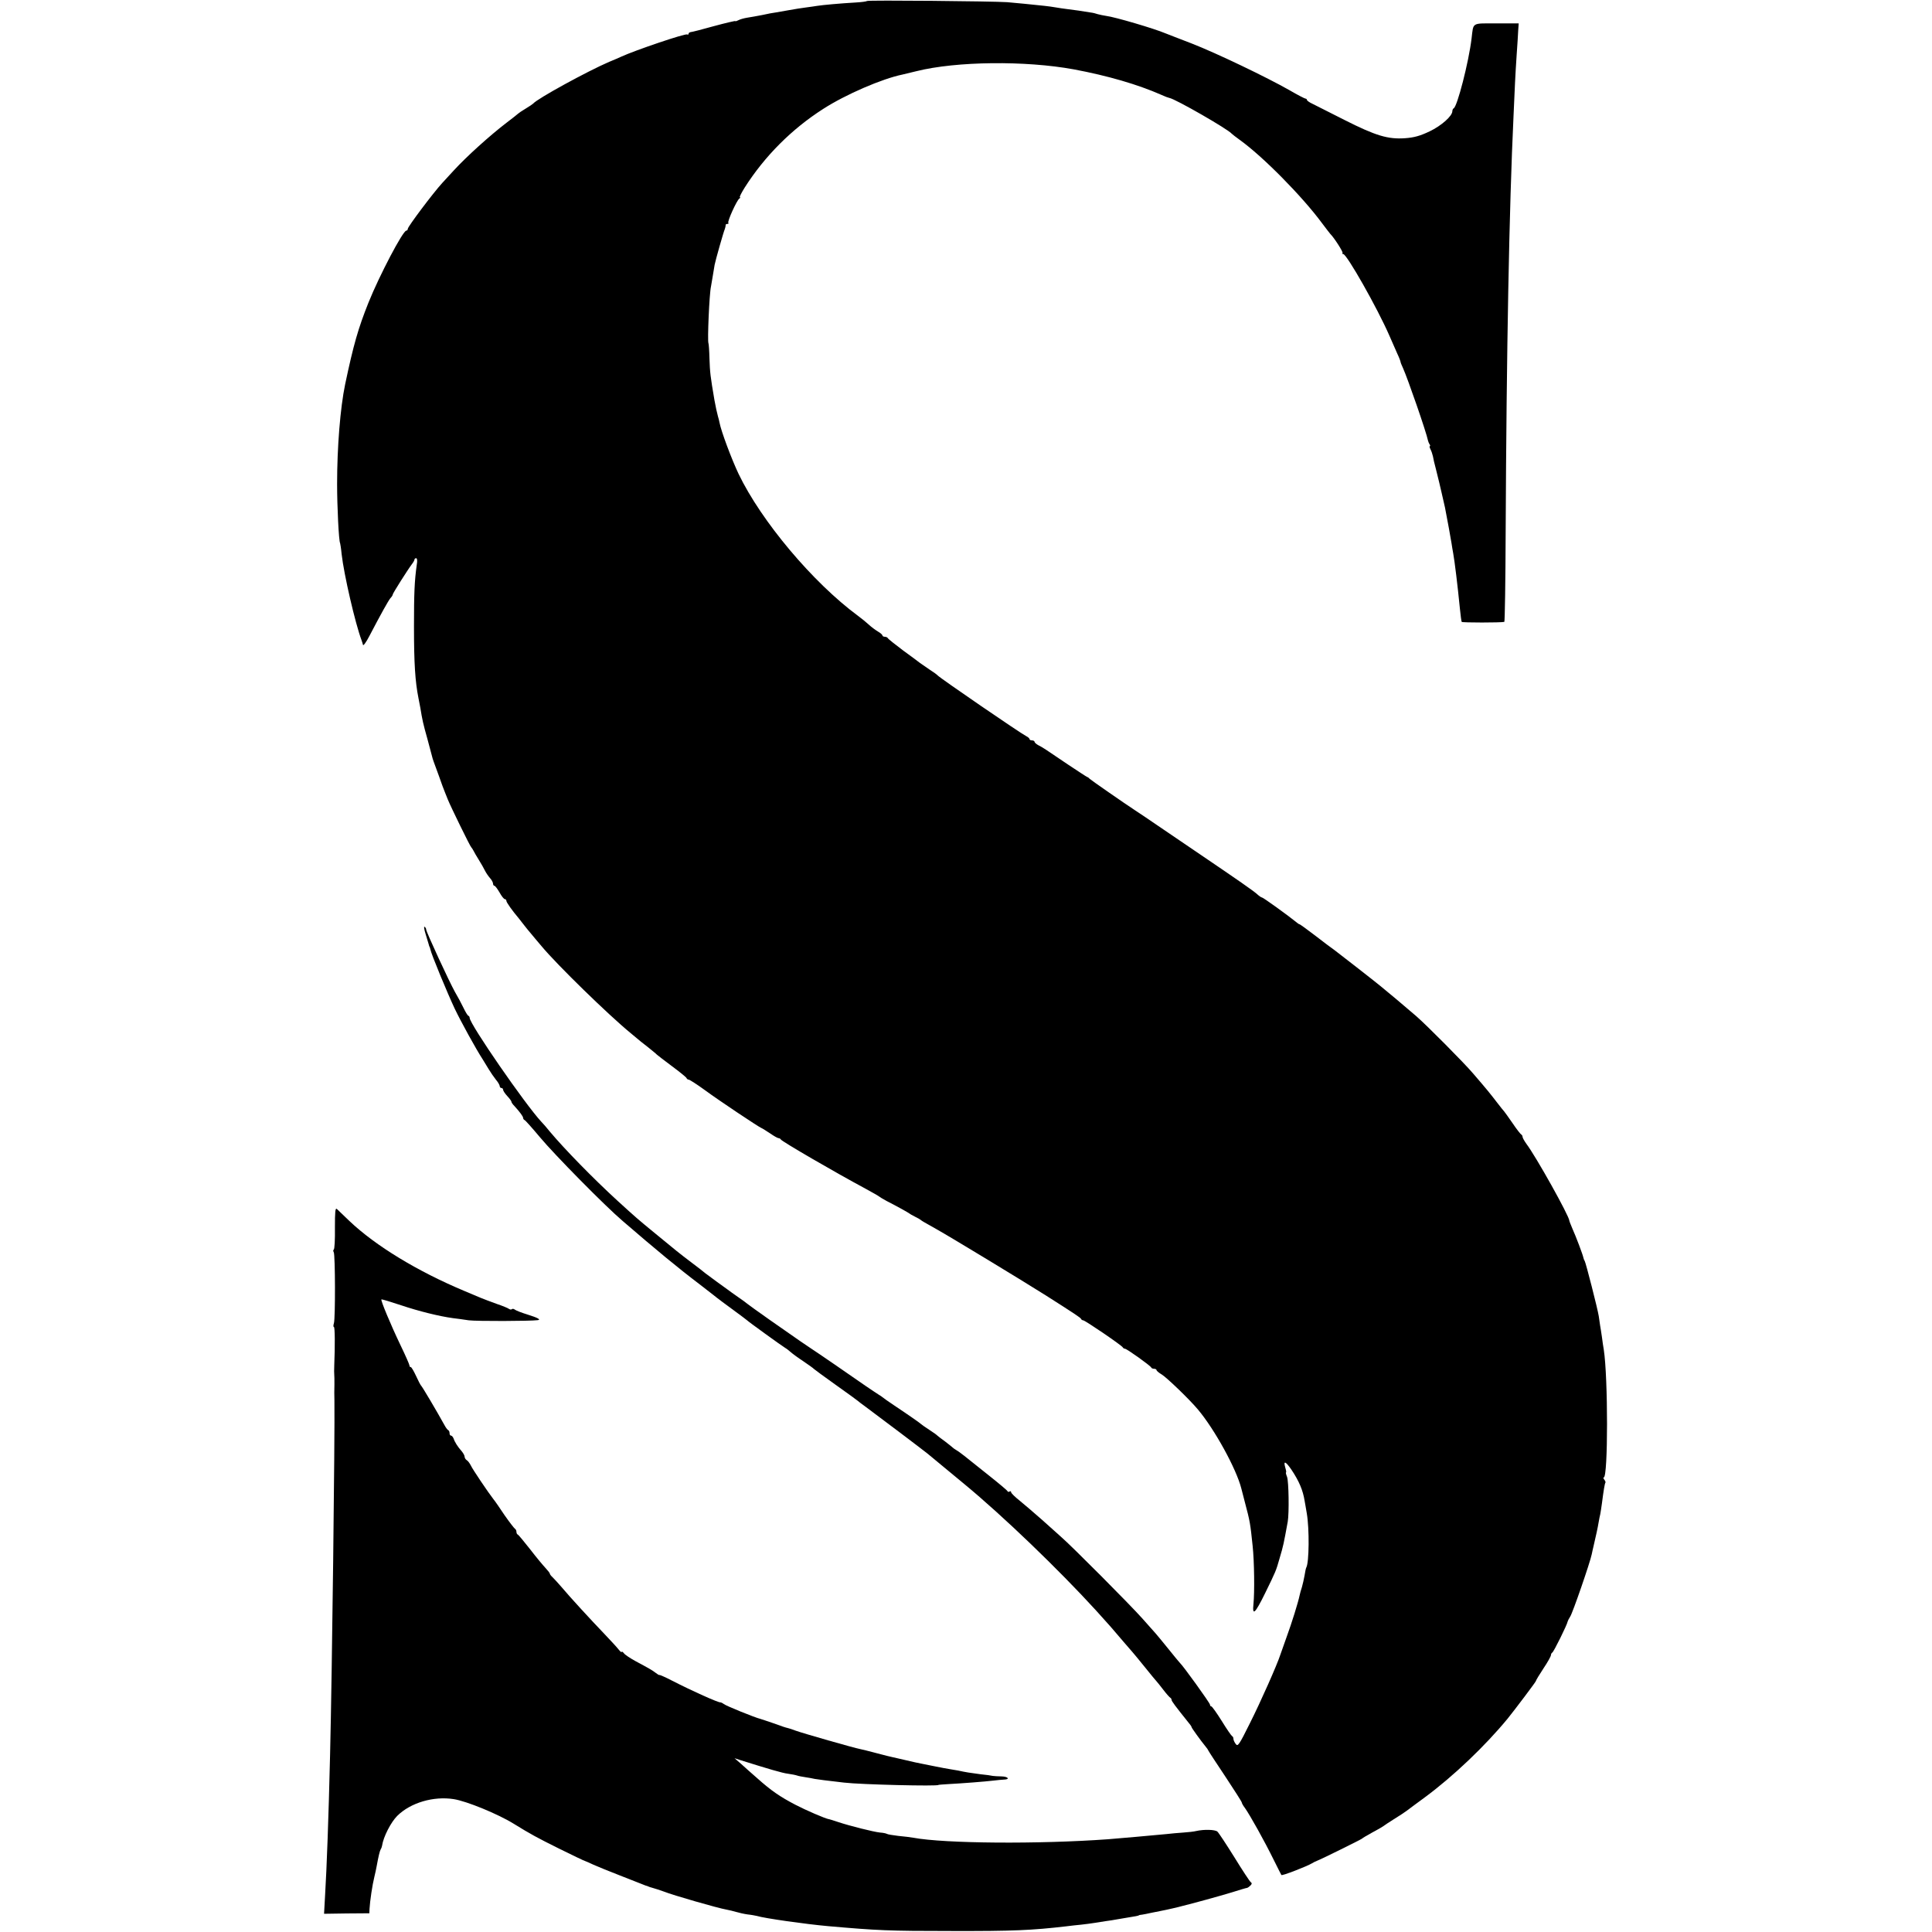
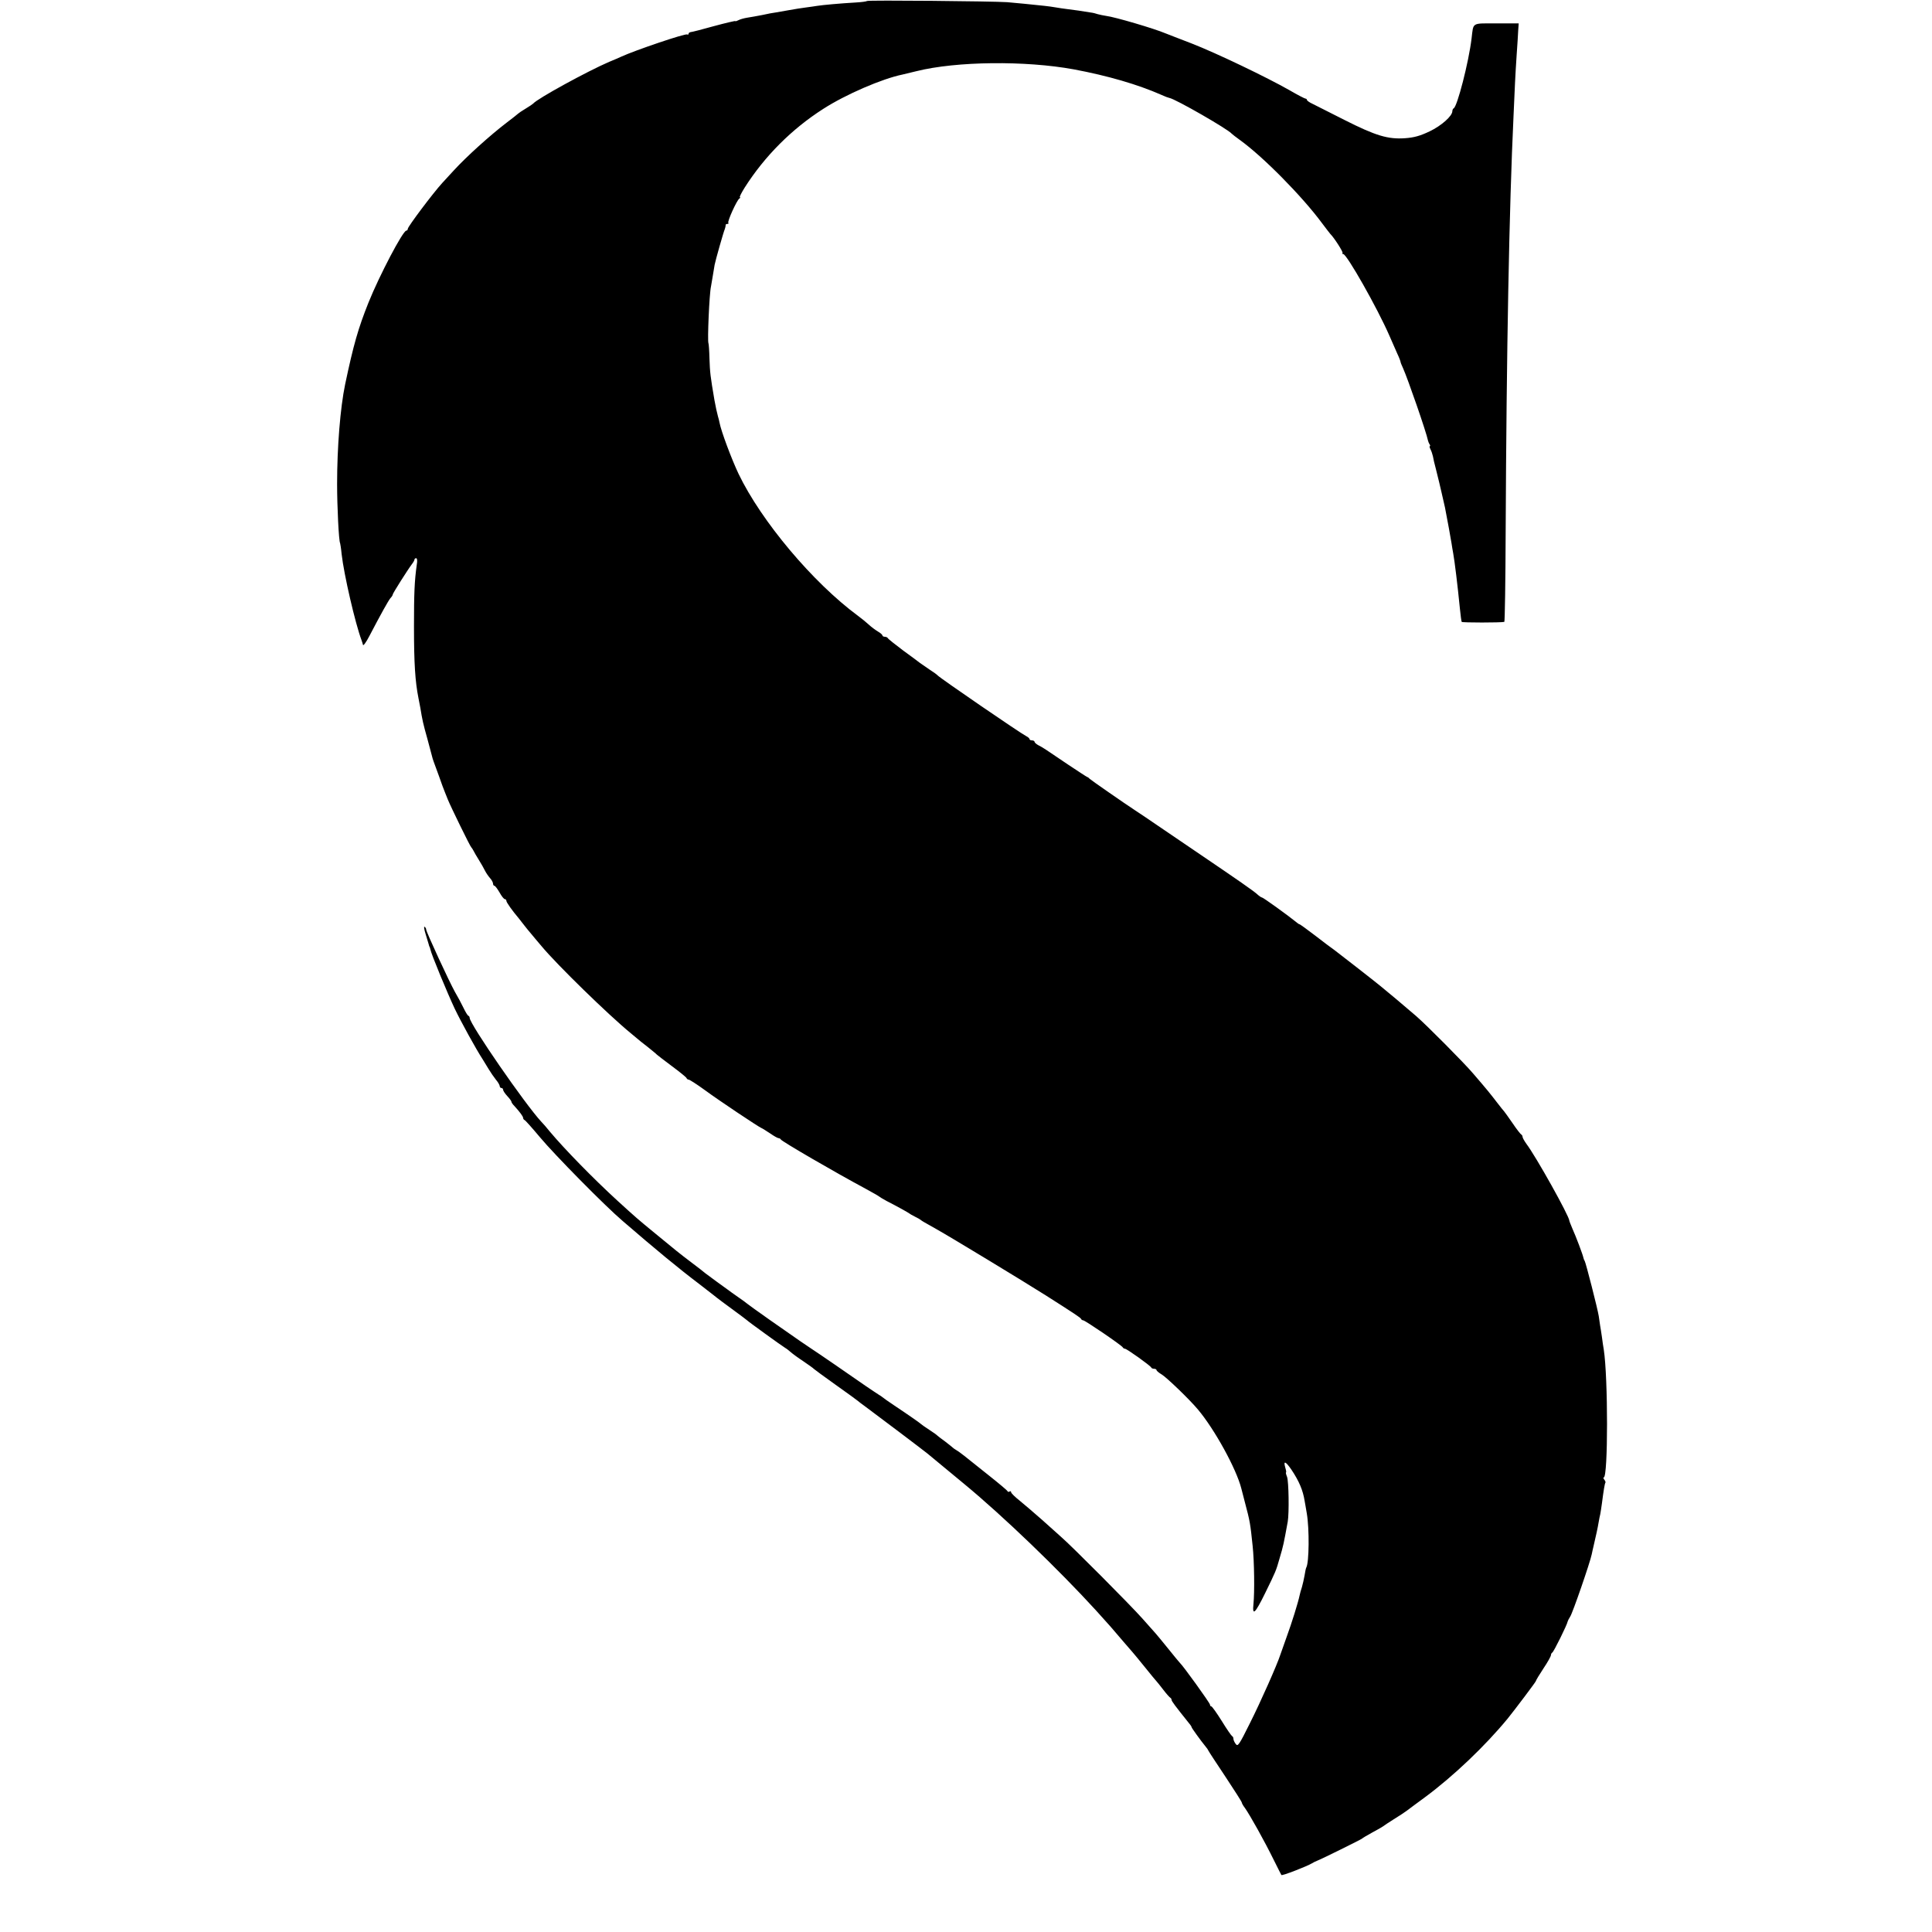
<svg xmlns="http://www.w3.org/2000/svg" version="1.0" width="1156pt" height="1156pt" viewBox="0 0 1156 1156" preserveAspectRatio="xMidYMid meet">
  <g transform="translate(0,1156) scale(0.1,-0.1)" fill="#000000" stroke="none">
    <path d="M5187 11554 c-2 -3 -33 -7 -68 -9 -88 -5 -199 -15 -229 -20 -14 -2 -45 -7 -70 -10 -25 -3 -67 -10 -95 -15 -27 -5 -63 -11 -80 -14 -16 -2 -55 -9 -85 -16 -30 -6 -71 -13 -90 -16 -19 -3 -43 -10 -52 -15 -10 -5 -18 -8 -18 -5 0 2 -57 -11 -127 -30 -71 -20 -134 -36 -140 -36 -7 -1 -13 -5 -13 -10 0 -5 -4 -7 -8 -4 -11 7 -310 -94 -397 -134 -11 -5 -42 -19 -70 -30 -132 -57 -430 -220 -455 -250 -3 -3 -23 -17 -45 -30 -22 -13 -42 -27 -45 -30 -3 -3 -34 -28 -70 -55 -97 -74 -239 -202 -315 -285 -18 -19 -49 -53 -69 -75 -54 -59 -206 -261 -206 -274 0 -6 -4 -11 -9 -11 -20 0 -160 -266 -226 -430 -62 -155 -90 -253 -140 -490 -29 -140 -48 -375 -48 -595 0 -136 10 -342 18 -355 1 -3 6 -32 9 -65 14 -124 82 -417 119 -515 3 -8 7 -21 9 -29 2 -7 20 18 39 55 69 132 112 209 125 225 8 8 14 18 14 22 0 7 90 149 115 182 8 10 15 23 15 27 0 4 4 8 10 8 6 0 8 -16 4 -37 -14 -98 -17 -174 -17 -373 0 -218 7 -328 27 -428 3 -15 8 -40 11 -57 12 -74 17 -96 42 -185 14 -52 26 -99 28 -105 1 -5 5 -19 9 -30 4 -11 19 -51 33 -90 13 -38 29 -81 35 -95 6 -14 14 -34 18 -45 17 -42 133 -280 140 -285 3 -3 9 -12 13 -20 4 -8 18 -33 32 -55 14 -22 30 -51 37 -65 7 -14 21 -34 30 -44 10 -11 18 -26 18 -33 0 -7 4 -13 8 -13 5 0 18 -18 31 -40 12 -22 26 -40 32 -40 5 0 9 -5 9 -11 0 -8 35 -58 75 -105 6 -7 20 -25 32 -41 12 -15 30 -38 40 -49 10 -12 38 -46 63 -75 93 -112 402 -413 534 -521 12 -10 28 -23 36 -30 8 -7 37 -31 65 -52 27 -22 52 -42 55 -46 3 -3 43 -34 90 -69 47 -35 87 -67 88 -72 2 -5 8 -9 13 -9 5 0 49 -28 97 -63 90 -66 320 -219 337 -226 6 -2 29 -17 52 -32 23 -16 46 -29 51 -29 6 0 12 -4 14 -8 5 -11 325 -197 506 -294 42 -23 79 -44 82 -47 3 -3 23 -15 45 -27 63 -32 129 -69 135 -74 3 -3 19 -12 35 -20 17 -8 32 -17 35 -20 5 -5 16 -11 94 -55 84 -47 511 -306 652 -395 173 -110 209 -134 212 -141 2 -5 8 -9 13 -9 11 0 233 -151 237 -162 2 -4 8 -8 13 -8 11 0 152 -101 157 -112 2 -5 10 -8 18 -8 8 0 14 -4 14 -8 0 -4 14 -16 31 -26 30 -18 169 -152 217 -210 100 -119 229 -354 259 -471 1 -5 11 -44 22 -85 30 -113 32 -125 46 -260 10 -93 12 -278 5 -346 -8 -76 9 -60 70 64 64 131 65 133 86 207 23 77 25 89 49 220 9 52 6 240 -4 268 -6 15 -9 27 -6 27 2 0 0 14 -5 30 -12 42 2 37 36 -12 47 -70 70 -125 80 -188 2 -8 7 -42 13 -75 16 -93 14 -295 -3 -324 -2 -3 -7 -24 -10 -46 -4 -22 -11 -54 -16 -71 -6 -17 -12 -40 -14 -50 -9 -43 -47 -165 -76 -244 -17 -47 -35 -98 -40 -113 -18 -56 -115 -276 -183 -411 -63 -127 -71 -138 -83 -121 -8 10 -14 24 -14 31 0 7 -3 14 -8 16 -4 2 -32 42 -62 91 -30 48 -58 87 -62 87 -5 0 -8 5 -8 10 0 10 -164 237 -180 250 -3 3 -35 41 -70 85 -36 44 -69 85 -75 91 -5 6 -41 46 -80 90 -70 79 -422 433 -487 489 -19 17 -70 63 -115 103 -44 39 -104 90 -132 113 -28 22 -51 45 -51 50 0 6 -4 8 -9 5 -5 -4 -11 -3 -13 2 -1 4 -51 46 -109 92 -153 123 -180 144 -198 154 -9 5 -18 12 -21 15 -3 3 -23 19 -45 36 -22 16 -42 31 -45 34 -3 4 -25 20 -50 36 -25 16 -47 32 -50 35 -6 6 -70 51 -160 111 -36 24 -67 46 -70 49 -3 3 -13 10 -22 15 -9 6 -43 28 -75 50 -90 63 -301 208 -328 225 -26 17 -66 44 -250 173 -71 50 -132 94 -135 97 -3 3 -27 21 -55 40 -27 19 -54 38 -60 43 -5 4 -35 25 -65 47 -30 22 -61 45 -69 51 -8 7 -46 37 -85 66 -74 56 -91 70 -216 173 -106 87 -113 93 -227 197 -144 132 -315 307 -403 412 -19 24 -42 50 -51 59 -96 103 -429 585 -429 622 0 5 -3 10 -7 12 -5 1 -18 23 -30 48 -12 25 -35 68 -51 95 -35 63 -172 359 -172 373 0 6 -4 13 -10 17 -5 3 -2 -16 6 -42 8 -26 17 -55 19 -63 2 -8 4 -15 5 -15 1 0 3 -7 5 -15 5 -29 104 -267 146 -356 39 -81 128 -243 168 -304 9 -14 25 -41 36 -59 11 -18 30 -46 42 -61 13 -15 23 -33 23 -39 0 -6 5 -11 10 -11 6 0 10 -5 10 -10 0 -6 11 -23 25 -38 14 -15 25 -30 25 -34 0 -5 8 -16 18 -26 31 -34 52 -62 52 -71 0 -5 4 -11 9 -13 4 -1 46 -48 92 -103 86 -103 389 -411 495 -501 197 -170 335 -284 458 -377 16 -12 52 -40 80 -62 28 -23 85 -65 126 -95 41 -30 77 -57 80 -60 6 -7 205 -151 228 -165 9 -5 24 -17 34 -26 10 -9 44 -34 76 -55 31 -21 59 -41 62 -45 3 -3 61 -46 130 -95 69 -49 127 -91 130 -94 3 -3 25 -20 50 -38 81 -60 334 -251 369 -279 31 -26 104 -86 220 -182 233 -192 566 -513 788 -756 84 -93 95 -105 166 -189 23 -27 47 -54 52 -60 6 -6 39 -47 75 -91 35 -44 67 -82 70 -85 3 -3 21 -25 40 -50 19 -25 38 -46 42 -48 4 -2 8 -8 8 -13 0 -8 22 -37 106 -142 8 -9 14 -19 14 -22 0 -4 53 -78 84 -116 8 -9 15 -20 17 -25 2 -5 48 -75 102 -156 53 -80 97 -149 97 -153 0 -4 8 -19 19 -33 32 -46 116 -196 173 -312 23 -47 44 -87 45 -89 4 -6 151 51 183 70 8 5 22 12 30 15 27 10 265 128 270 133 3 4 30 19 60 36 30 16 60 33 65 37 6 5 35 24 65 43 30 18 64 41 75 49 11 8 61 46 112 83 170 126 359 306 494 470 42 52 169 220 169 225 0 4 20 37 45 75 25 37 45 73 45 80 0 6 4 13 8 15 8 3 90 169 92 186 1 4 7 17 15 29 15 22 120 327 129 373 3 14 7 34 10 45 17 73 26 114 31 145 3 19 8 42 10 50 2 8 6 38 10 65 10 78 17 120 21 124 2 2 -1 10 -7 18 -6 7 -7 13 -3 13 26 0 26 598 0 765 -3 17 -8 50 -11 75 -4 25 -8 56 -11 70 -2 14 -6 39 -8 55 -7 45 -77 318 -84 330 -4 6 -7 15 -8 20 -3 17 -45 128 -65 172 -10 24 -19 46 -19 49 0 27 -200 385 -257 460 -12 17 -23 36 -23 42 0 6 -4 12 -8 14 -4 2 -28 32 -52 68 -25 36 -47 67 -50 70 -3 3 -21 25 -40 50 -48 62 -58 75 -145 176 -56 66 -279 290 -341 344 -92 79 -153 130 -214 180 -44 36 -247 194 -275 215 -16 11 -68 50 -117 88 -48 37 -90 67 -93 67 -3 0 -13 7 -22 15 -44 36 -195 145 -202 145 -4 0 -16 8 -27 18 -21 20 -118 87 -339 237 -82 56 -199 135 -259 176 -60 41 -119 81 -132 89 -63 41 -270 185 -274 190 -3 4 -9 9 -15 11 -5 2 -57 36 -114 74 -137 93 -152 103 -178 116 -13 7 -23 16 -23 21 0 4 -7 8 -15 8 -8 0 -15 3 -15 8 0 4 -9 12 -19 17 -36 18 -517 348 -531 364 -3 4 -25 20 -50 36 -25 17 -49 34 -55 38 -5 4 -50 38 -100 74 -49 37 -91 70 -93 75 -2 4 -10 8 -18 8 -8 0 -14 4 -14 8 0 4 -12 15 -28 24 -15 9 -39 27 -53 40 -14 13 -43 37 -65 53 -271 200 -579 567 -715 850 -42 89 -104 254 -114 307 -2 11 -6 27 -9 36 -5 18 -15 62 -21 97 -25 146 -27 166 -30 250 -1 45 -4 86 -6 91 -7 14 5 295 15 339 2 11 7 40 11 65 4 25 9 55 11 66 5 26 52 193 61 214 3 8 5 18 5 23 -1 4 3 7 10 7 6 0 9 3 6 6 -8 7 51 137 66 146 6 4 7 8 3 8 -4 0 9 26 29 58 119 187 280 349 469 470 135 87 353 181 475 206 14 3 51 12 83 20 240 60 653 64 942 11 203 -38 382 -90 525 -153 19 -9 41 -17 47 -18 36 -6 351 -187 373 -214 3 -3 24 -20 48 -37 138 -99 373 -337 492 -498 25 -33 47 -62 50 -65 21 -20 78 -108 73 -114 -3 -3 -2 -6 4 -6 21 0 205 -324 277 -490 16 -36 37 -84 47 -107 11 -23 19 -45 19 -48 0 -4 7 -21 15 -38 28 -62 139 -382 149 -432 1 -5 5 -16 9 -22 5 -7 6 -13 2 -13 -3 0 -1 -8 4 -18 6 -11 12 -30 15 -43 2 -13 9 -44 16 -69 6 -25 16 -63 21 -85 5 -22 11 -49 14 -60 7 -30 15 -67 21 -92 16 -84 33 -174 39 -213 3 -19 7 -46 10 -60 9 -50 26 -188 40 -330 4 -41 9 -78 11 -81 3 -5 234 -5 255 0 3 0 7 243 8 539 5 1087 21 1938 47 2487 3 72 7 162 9 200 2 39 6 115 10 170 4 55 8 119 9 143 l3 42 -133 0 c-151 0 -137 8 -149 -90 -17 -142 -86 -409 -107 -418 -4 -2 -8 -10 -8 -17 0 -29 -65 -87 -136 -121 -57 -27 -92 -37 -147 -41 -102 -7 -174 14 -362 109 -88 45 -175 88 -192 97 -18 8 -33 19 -33 23 0 4 -4 8 -9 8 -4 0 -47 22 -95 50 -135 77 -437 222 -586 280 -74 28 -144 56 -155 60 -68 29 -306 99 -357 105 -15 2 -37 7 -49 10 -11 4 -31 9 -42 10 -54 9 -95 15 -137 20 -25 3 -58 8 -75 11 -16 3 -46 7 -65 9 -82 9 -167 17 -224 22 -88 6 -833 13 -839 7z" />
-     <path d="M2004 4213 c1 -69 -2 -127 -7 -130 -4 -2 -4 -9 0 -16 9 -15 10 -396 1 -424 -4 -13 -4 -23 0 -23 6 0 7 -111 2 -230 -1 -25 -1 -49 0 -55 1 -5 1 -32 1 -60 -1 -27 -1 -70 0 -95 3 -208 -14 -1633 -26 -2120 -9 -377 -20 -679 -30 -843 l-6 -108 135 2 136 1 1 26 c3 50 17 144 29 192 5 19 11 49 14 65 10 55 18 90 24 100 4 6 7 15 8 21 8 54 53 141 91 179 80 79 217 119 338 100 77 -12 265 -89 360 -148 97 -60 139 -83 270 -148 83 -41 152 -74 155 -74 3 -1 25 -10 50 -22 25 -11 97 -41 160 -65 63 -25 124 -49 135 -53 11 -5 23 -9 28 -10 4 -2 9 -4 12 -5 3 -1 8 -3 13 -4 16 -4 58 -18 77 -25 46 -19 323 -99 372 -107 15 -3 42 -9 58 -14 17 -5 47 -12 69 -15 21 -2 46 -7 55 -9 45 -14 292 -49 426 -61 297 -26 358 -29 740 -29 365 -1 479 4 685 28 25 3 65 8 90 10 25 3 59 7 76 10 18 3 49 8 70 11 22 3 50 7 64 10 13 2 42 7 65 11 47 7 70 12 70 14 0 1 9 3 20 4 11 2 34 6 50 10 17 3 44 9 60 12 17 3 48 10 70 15 22 5 48 11 57 14 62 15 226 60 298 82 47 15 88 27 92 27 4 1 13 7 20 14 9 9 10 15 2 20 -6 4 -50 71 -98 149 -48 77 -94 147 -102 154 -15 12 -78 14 -128 3 -11 -3 -46 -7 -76 -9 -30 -2 -75 -6 -100 -9 -84 -8 -285 -26 -350 -31 -414 -30 -976 -26 -1165 9 -16 3 -57 8 -90 11 -33 4 -64 9 -68 12 -5 3 -23 7 -41 8 -39 4 -182 40 -251 63 -27 9 -52 17 -55 17 -21 3 -139 54 -202 87 -90 47 -143 83 -227 158 -35 30 -79 70 -99 88 l-37 32 30 -10 c172 -54 256 -79 290 -83 22 -3 47 -8 55 -11 8 -3 31 -7 50 -10 19 -3 44 -7 55 -10 18 -3 68 -10 175 -22 100 -12 565 -23 565 -14 0 1 27 3 60 5 78 4 220 15 270 21 22 3 50 5 63 6 37 1 24 18 -15 19 -21 0 -45 2 -53 3 -8 2 -41 7 -74 10 -61 8 -88 12 -133 22 -16 3 -39 7 -53 9 -14 2 -50 9 -80 15 -30 6 -66 13 -80 16 -23 4 -49 10 -135 30 -16 4 -36 8 -44 10 -7 1 -51 12 -96 24 -45 12 -89 23 -96 24 -38 7 -352 97 -389 111 -19 7 -39 14 -45 15 -17 4 -29 8 -90 30 -33 11 -67 23 -75 25 -33 8 -206 78 -219 89 -8 6 -17 10 -20 10 -11 -3 -171 69 -288 129 -40 21 -75 36 -77 35 -2 -2 -12 4 -22 12 -21 16 -36 25 -122 71 -31 17 -63 38 -69 47 -7 9 -13 12 -13 8 0 -5 -9 2 -19 15 -10 13 -50 56 -87 95 -76 79 -203 217 -255 279 -19 22 -42 47 -51 56 -10 9 -18 19 -18 23 0 4 -12 19 -26 34 -14 15 -56 65 -92 112 -37 47 -70 87 -74 88 -5 2 -8 10 -8 17 0 7 -4 15 -8 17 -4 2 -33 39 -63 82 -29 44 -59 87 -66 95 -32 41 -125 179 -135 201 -7 14 -18 29 -25 33 -7 4 -13 14 -13 21 0 7 -8 21 -17 32 -24 27 -42 55 -49 77 -4 9 -10 17 -15 17 -5 0 -9 6 -9 14 0 8 -3 16 -7 18 -5 2 -15 15 -23 30 -44 80 -135 234 -141 238 -3 3 -17 29 -30 58 -13 28 -27 52 -31 52 -5 0 -8 4 -8 10 0 5 -24 60 -54 122 -59 123 -119 268 -114 273 2 2 55 -14 118 -35 107 -36 229 -66 310 -77 19 -2 62 -8 95 -13 49 -6 367 -5 413 1 20 3 1 14 -63 34 -33 10 -66 23 -73 28 -7 6 -15 7 -19 4 -3 -4 -11 -3 -17 1 -6 5 -40 19 -76 31 -36 13 -78 29 -95 36 -16 7 -59 25 -95 40 -282 118 -533 271 -689 419 -35 34 -69 66 -75 72 -10 9 -12 -16 -12 -113z" />
  </g>
</svg>